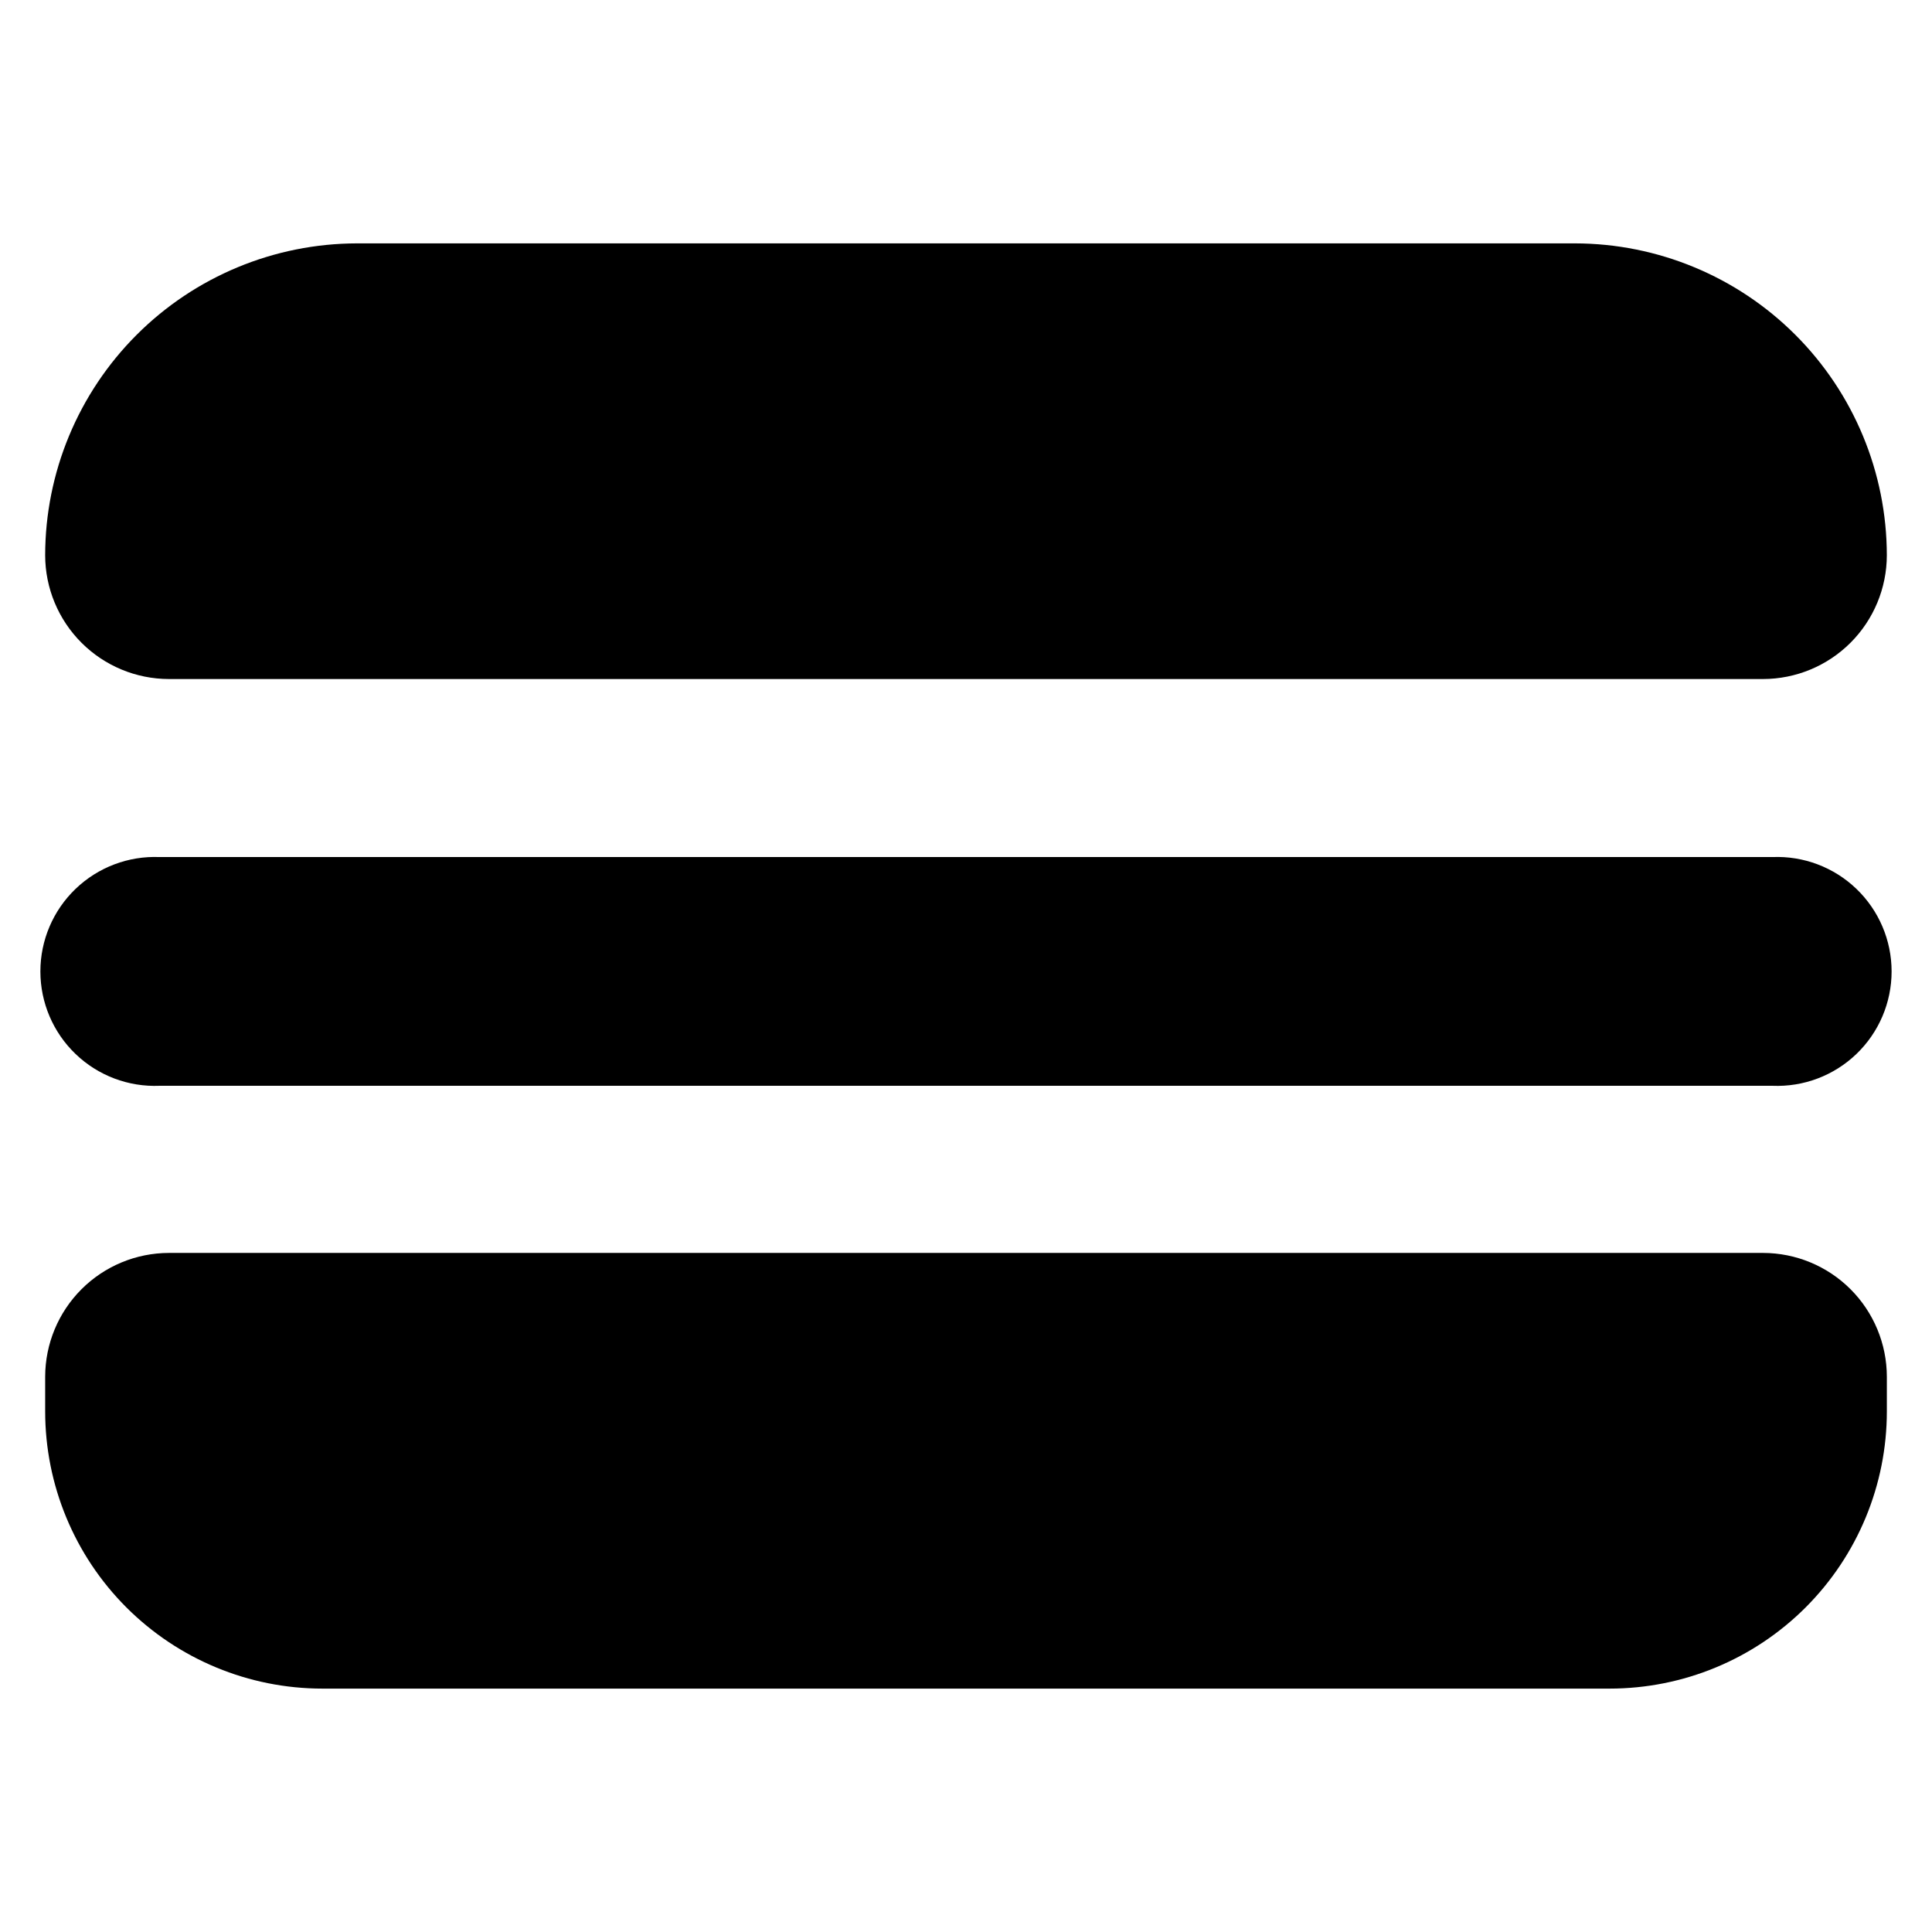
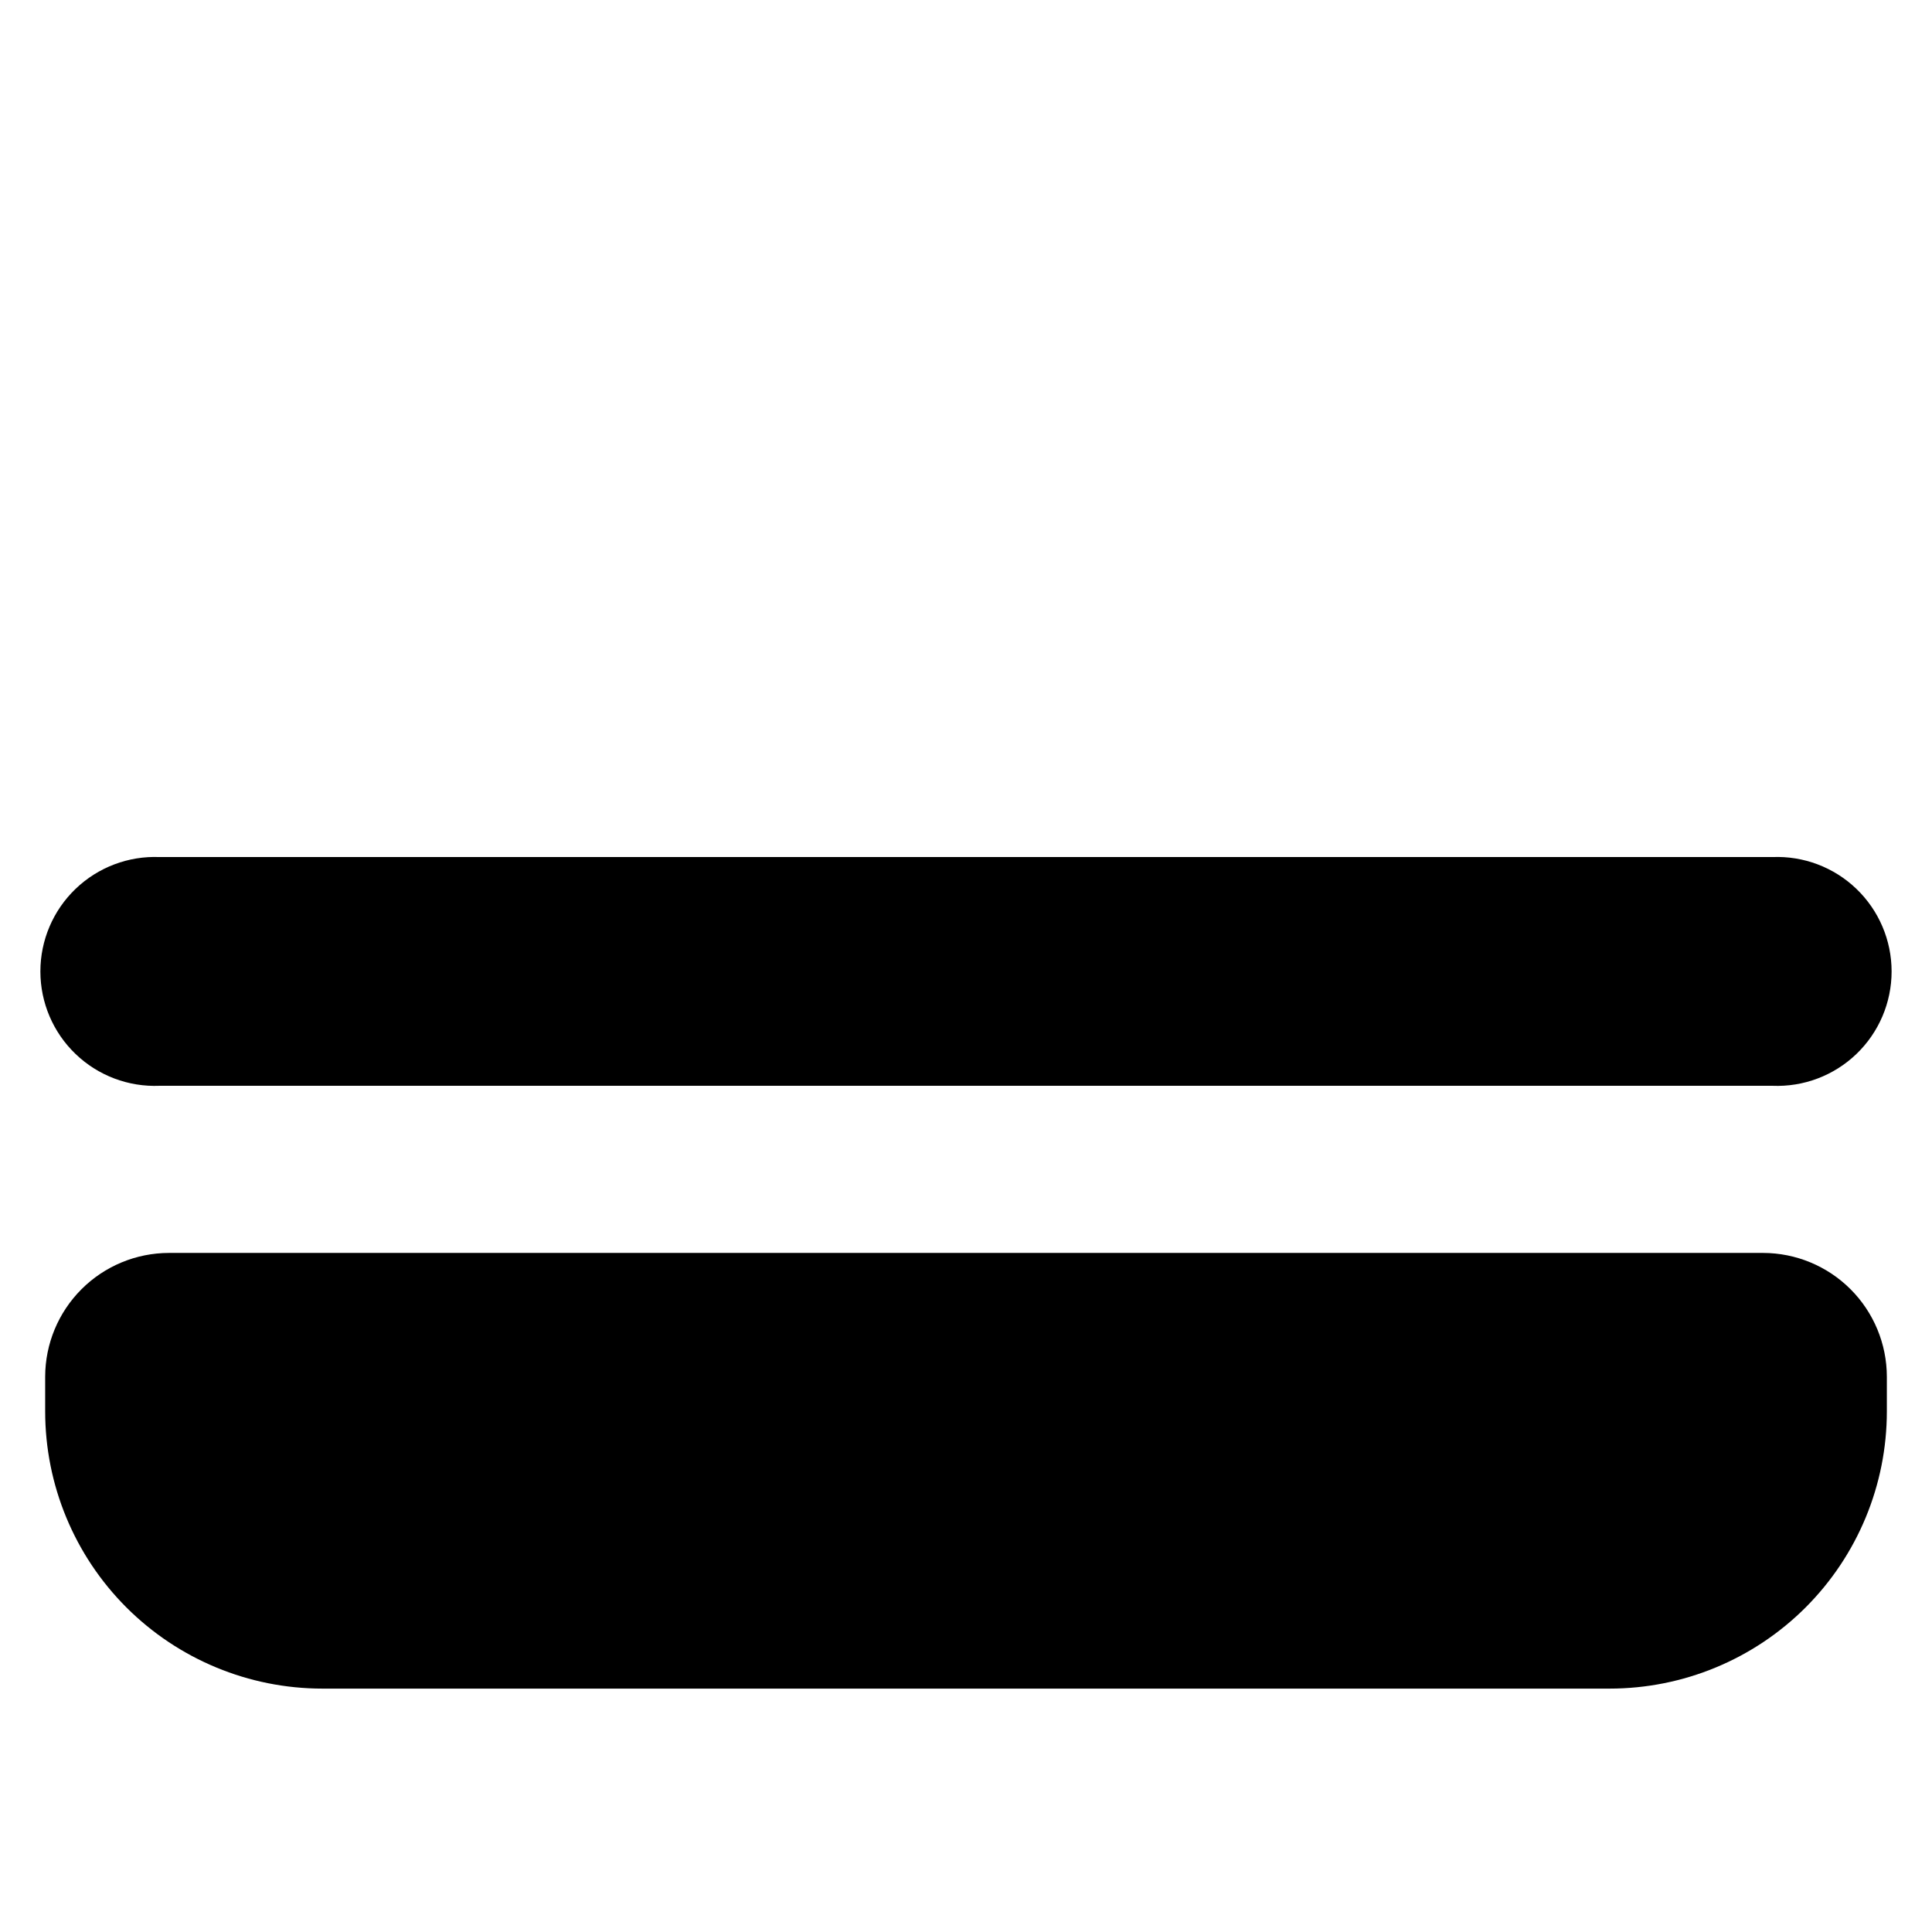
<svg xmlns="http://www.w3.org/2000/svg" fill="#000000" width="800px" height="800px" version="1.1" viewBox="144 144 512 512">
  <g>
-     <path d="m188.77 323.95h422.46c8.695-0.012 17.031-3.473 23.18-9.621 6.148-6.148 9.605-14.484 9.621-23.176-0.027-21.914-8.746-42.922-24.238-58.418-15.496-15.496-36.504-24.211-58.418-24.238h-322.75c-21.914 0.027-42.922 8.742-58.414 24.238-15.496 15.496-24.215 36.504-24.242 58.418 0.016 8.691 3.477 17.027 9.625 23.176 6.144 6.148 14.48 9.609 23.176 9.621z" />
    <path d="m611.23 476.04h-422.46c-8.695 0.012-17.031 3.473-23.176 9.621-6.148 6.148-9.609 14.484-9.625 23.18v9.184c0 19.484 7.742 38.172 21.52 51.953 13.781 13.777 32.469 21.52 51.953 21.52h341.12c19.488 0 38.176-7.742 51.953-21.52 13.777-13.781 21.52-32.469 21.52-51.953v-9.184c-0.016-8.695-3.473-17.031-9.621-23.18-6.148-6.148-14.484-9.609-23.18-9.621z" />
    <path d="m613.7 371.13h-427.4c-8.258-0.344-16.297 2.699-22.262 8.418-5.965 5.723-9.336 13.629-9.336 21.891 0 8.266 3.371 16.172 9.336 21.891 5.965 5.723 14.004 8.762 22.262 8.418h427.4c8.254 0.344 16.293-2.695 22.258-8.418 5.965-5.719 9.336-13.625 9.336-21.891 0-8.262-3.371-16.168-9.336-21.891-5.965-5.719-14.004-8.762-22.258-8.418z" />
  </g>
</svg>